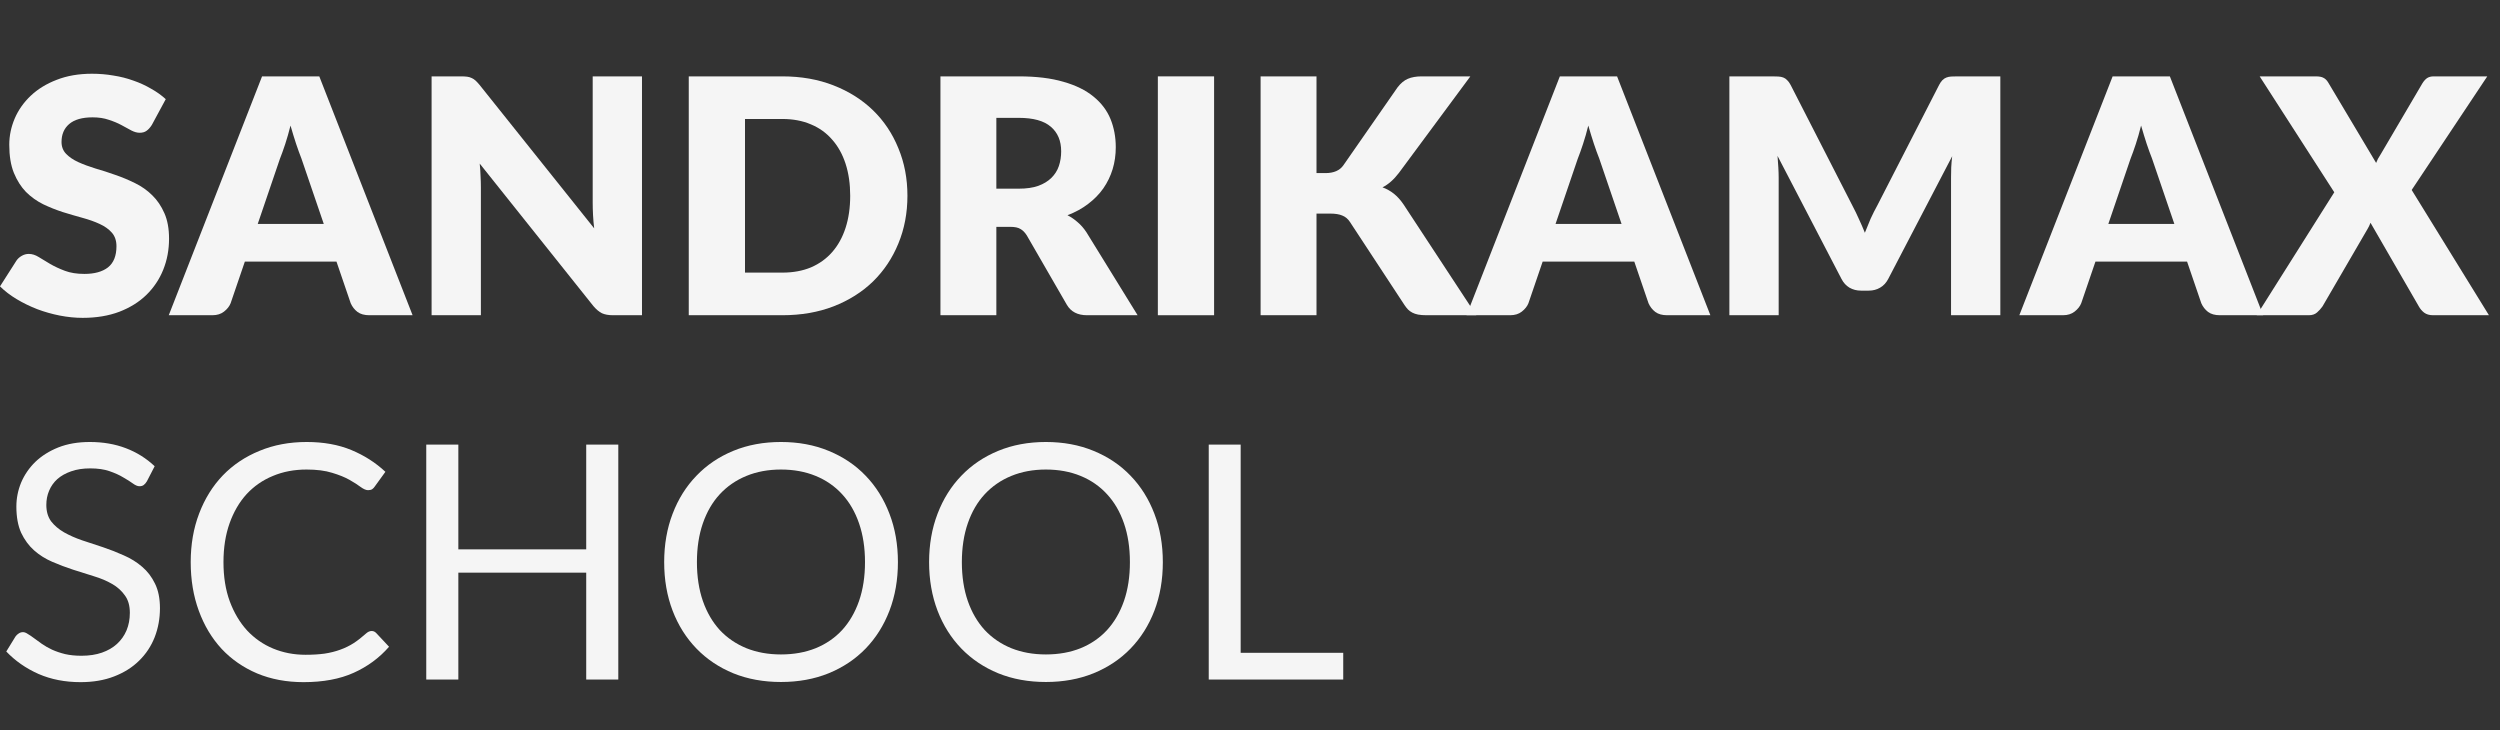
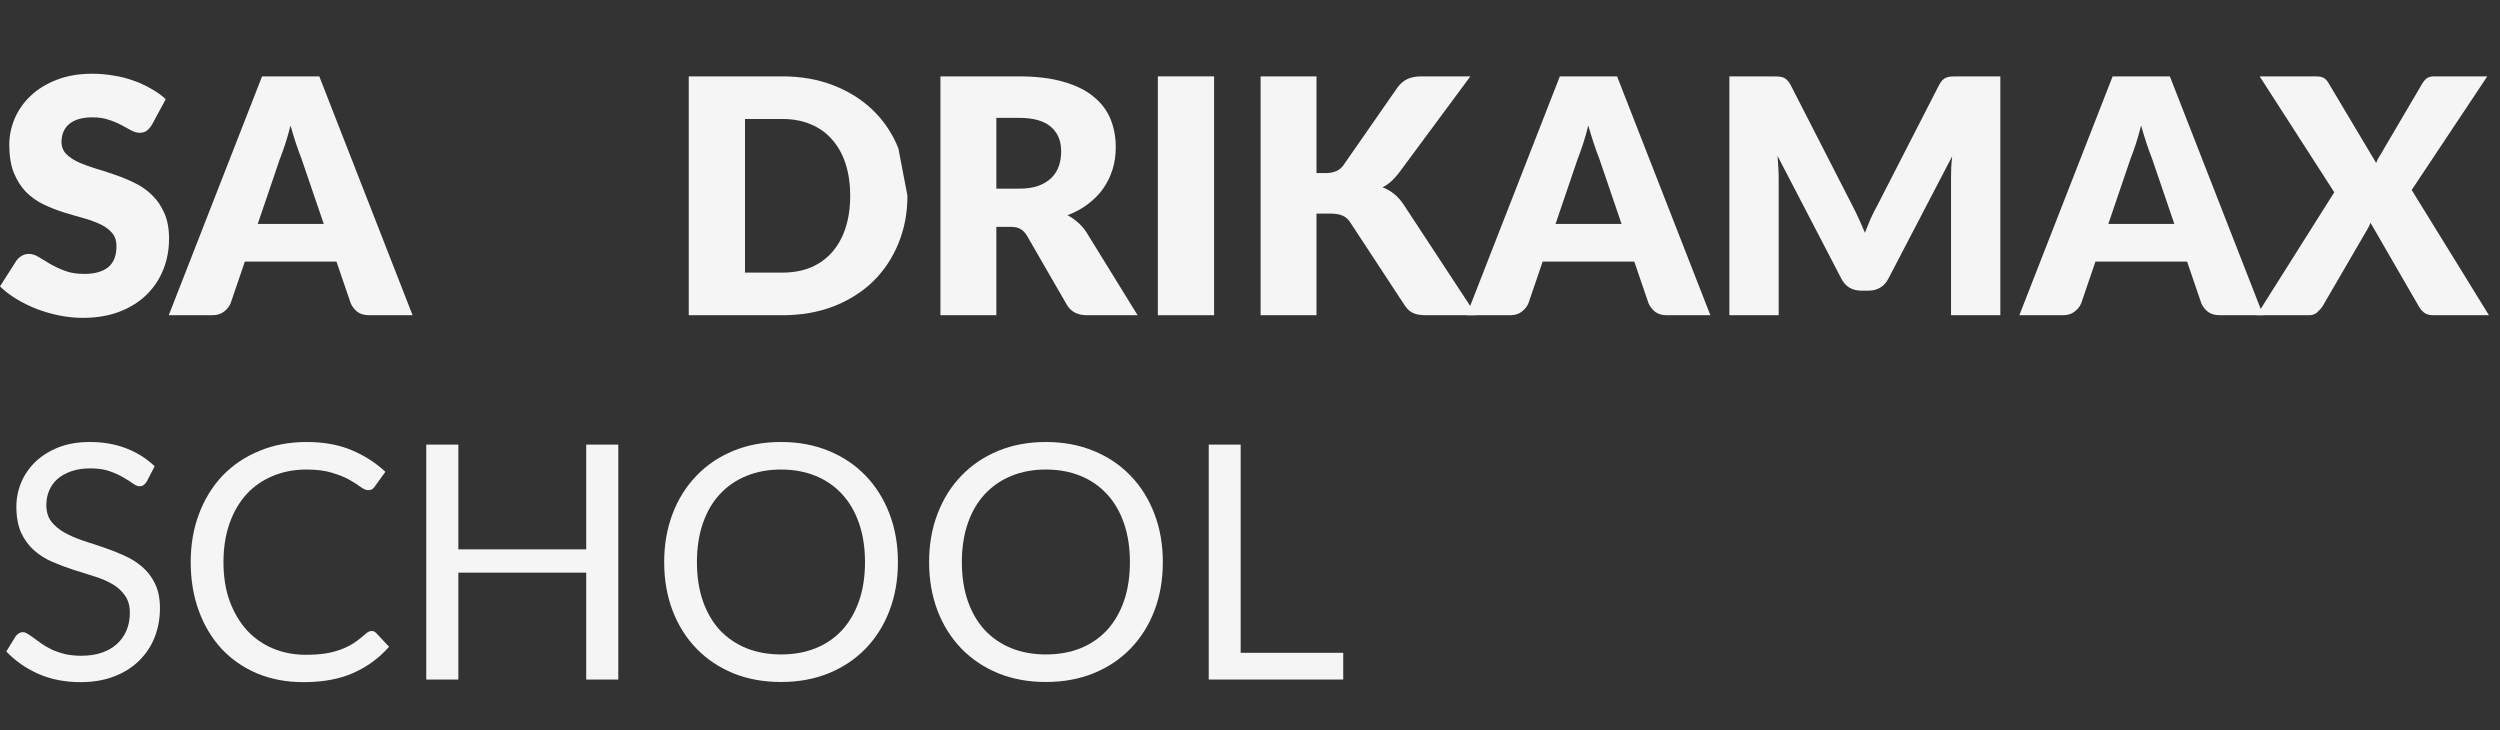
<svg xmlns="http://www.w3.org/2000/svg" width="113" height="33" viewBox="0 0 113 33" fill="none">
  <rect x="0" y="0" width="113" height="33" fill="#333333" stroke="none" />
  <path d="M6.864 5.645C6.789 5.764 6.709 5.853 6.624 5.912C6.545 5.971 6.44 6.001 6.31 6.001C6.196 6.001 6.071 5.966 5.937 5.897C5.807 5.823 5.657 5.742 5.488 5.653C5.323 5.564 5.134 5.485 4.92 5.416C4.705 5.341 4.461 5.304 4.187 5.304C3.713 5.304 3.36 5.406 3.125 5.608C2.896 5.806 2.781 6.075 2.781 6.416C2.781 6.633 2.851 6.814 2.991 6.957C3.13 7.1 3.312 7.224 3.537 7.327C3.766 7.431 4.025 7.527 4.314 7.616C4.608 7.7 4.907 7.797 5.211 7.905C5.515 8.009 5.812 8.133 6.101 8.276C6.395 8.419 6.654 8.602 6.879 8.824C7.108 9.046 7.292 9.318 7.432 9.639C7.571 9.955 7.641 10.338 7.641 10.788C7.641 11.287 7.554 11.754 7.38 12.188C7.205 12.623 6.951 13.003 6.617 13.329C6.288 13.65 5.879 13.905 5.391 14.093C4.907 14.275 4.356 14.367 3.738 14.367C3.399 14.367 3.053 14.332 2.699 14.263C2.35 14.194 2.011 14.098 1.682 13.974C1.353 13.846 1.044 13.695 0.755 13.522C0.466 13.349 0.214 13.156 0 12.944L0.748 11.773C0.807 11.689 0.885 11.62 0.979 11.566C1.079 11.507 1.186 11.477 1.301 11.477C1.45 11.477 1.6 11.524 1.75 11.618C1.904 11.711 2.076 11.815 2.265 11.929C2.46 12.043 2.682 12.146 2.931 12.24C3.18 12.334 3.474 12.381 3.813 12.381C4.272 12.381 4.628 12.282 4.882 12.085C5.137 11.882 5.264 11.563 5.264 11.129C5.264 10.877 5.194 10.672 5.054 10.514C4.915 10.355 4.73 10.225 4.501 10.121C4.277 10.017 4.02 9.926 3.731 9.847C3.442 9.768 3.145 9.681 2.841 9.587C2.537 9.489 2.241 9.37 1.951 9.232C1.662 9.088 1.403 8.903 1.174 8.676C0.95 8.444 0.768 8.157 0.628 7.816C0.488 7.471 0.419 7.046 0.419 6.542C0.419 6.137 0.501 5.742 0.665 5.356C0.83 4.971 1.072 4.628 1.391 4.326C1.71 4.025 2.101 3.785 2.565 3.607C3.028 3.425 3.559 3.333 4.157 3.333C4.491 3.333 4.815 3.36 5.129 3.415C5.448 3.464 5.75 3.541 6.034 3.645C6.318 3.743 6.582 3.864 6.826 4.008C7.076 4.146 7.297 4.304 7.492 4.482L6.864 5.645Z" fill="#F5F5F5" />
  <path d="M14.634 10.121L13.624 7.164C13.55 6.977 13.47 6.757 13.385 6.505C13.3 6.248 13.216 5.971 13.131 5.675C13.056 5.976 12.976 6.255 12.892 6.512C12.807 6.769 12.727 6.991 12.652 7.179L11.65 10.121H14.634ZM18.649 14.248H16.69C16.471 14.248 16.294 14.199 16.159 14.1C16.024 13.996 15.922 13.865 15.852 13.707L15.209 11.825H11.067L10.424 13.707C10.369 13.846 10.27 13.972 10.125 14.085C9.986 14.194 9.811 14.248 9.602 14.248H7.628L11.845 3.452H14.432L18.649 14.248Z" fill="#F5F5F5" />
-   <path d="M29.018 3.452V14.248H27.702C27.508 14.248 27.343 14.219 27.209 14.159C27.079 14.095 26.95 13.986 26.82 13.833L21.683 7.394C21.703 7.587 21.716 7.774 21.721 7.957C21.731 8.135 21.736 8.303 21.736 8.461V14.248H19.508V3.452H20.838C20.948 3.452 21.04 3.457 21.115 3.467C21.19 3.477 21.257 3.496 21.317 3.526C21.377 3.551 21.434 3.588 21.489 3.637C21.544 3.687 21.606 3.753 21.676 3.837L26.857 10.321C26.832 10.113 26.815 9.913 26.805 9.721C26.795 9.523 26.79 9.338 26.79 9.165V3.452H29.018Z" fill="#F5F5F5" />
-   <path d="M41.016 8.846C41.016 9.627 40.879 10.348 40.605 11.01C40.336 11.667 39.954 12.238 39.461 12.722C38.967 13.201 38.372 13.576 37.674 13.848C36.981 14.115 36.211 14.248 35.364 14.248H31.132V3.452H35.364C36.211 3.452 36.981 3.588 37.674 3.859C38.372 4.131 38.967 4.507 39.461 4.986C39.954 5.465 40.336 6.035 40.605 6.697C40.879 7.354 41.016 8.071 41.016 8.846ZM38.429 8.846C38.429 8.313 38.359 7.831 38.22 7.401C38.08 6.972 37.878 6.609 37.614 6.312C37.355 6.011 37.036 5.781 36.657 5.623C36.278 5.46 35.847 5.378 35.364 5.378H33.674V12.322H35.364C35.847 12.322 36.278 12.243 36.657 12.085C37.036 11.921 37.355 11.692 37.614 11.395C37.878 11.094 38.08 10.729 38.22 10.299C38.359 9.869 38.429 9.385 38.429 8.846Z" fill="#F5F5F5" />
+   <path d="M41.016 8.846C41.016 9.627 40.879 10.348 40.605 11.01C40.336 11.667 39.954 12.238 39.461 12.722C38.967 13.201 38.372 13.576 37.674 13.848C36.981 14.115 36.211 14.248 35.364 14.248H31.132V3.452H35.364C36.211 3.452 36.981 3.588 37.674 3.859C38.372 4.131 38.967 4.507 39.461 4.986C39.954 5.465 40.336 6.035 40.605 6.697ZM38.429 8.846C38.429 8.313 38.359 7.831 38.22 7.401C38.08 6.972 37.878 6.609 37.614 6.312C37.355 6.011 37.036 5.781 36.657 5.623C36.278 5.46 35.847 5.378 35.364 5.378H33.674V12.322H35.364C35.847 12.322 36.278 12.243 36.657 12.085C37.036 11.921 37.355 11.692 37.614 11.395C37.878 11.094 38.08 10.729 38.22 10.299C38.359 9.869 38.429 9.385 38.429 8.846Z" fill="#F5F5F5" />
  <path d="M46.051 8.528C46.395 8.528 46.687 8.486 46.926 8.402C47.17 8.313 47.37 8.192 47.524 8.039C47.679 7.886 47.791 7.708 47.861 7.505C47.931 7.298 47.965 7.075 47.965 6.838C47.965 6.364 47.809 5.993 47.495 5.727C47.185 5.46 46.704 5.327 46.051 5.327H45.035V8.528H46.051ZM51.42 14.248H49.132C48.708 14.248 48.404 14.09 48.22 13.774L46.41 10.639C46.326 10.506 46.231 10.41 46.126 10.351C46.022 10.286 45.872 10.254 45.678 10.254H45.035V14.248H42.508V3.452H46.051C46.839 3.452 47.509 3.533 48.063 3.696C48.621 3.854 49.075 4.077 49.423 4.363C49.777 4.65 50.034 4.988 50.194 5.378C50.353 5.769 50.433 6.194 50.433 6.653C50.433 7.004 50.386 7.335 50.291 7.646C50.196 7.957 50.056 8.246 49.872 8.513C49.688 8.775 49.458 9.009 49.184 9.217C48.915 9.424 48.603 9.595 48.25 9.728C48.414 9.812 48.569 9.918 48.713 10.047C48.858 10.17 48.987 10.318 49.102 10.491L51.42 14.248Z" fill="#F5F5F5" />
  <path d="M54.877 14.248H52.335V3.452H54.877V14.248Z" fill="#F5F5F5" />
  <path d="M59.506 7.824H59.91C60.284 7.824 60.553 7.708 60.718 7.475L63.17 3.948C63.314 3.761 63.469 3.632 63.633 3.563C63.803 3.489 64.012 3.452 64.261 3.452H66.46L63.23 7.816C63 8.118 62.754 8.335 62.489 8.468C62.679 8.538 62.851 8.634 63.005 8.757C63.16 8.881 63.304 9.041 63.439 9.239L66.729 14.248H64.471C64.326 14.248 64.202 14.238 64.097 14.219C63.997 14.199 63.91 14.169 63.835 14.13C63.761 14.09 63.696 14.043 63.641 13.989C63.586 13.93 63.534 13.863 63.484 13.789L61.017 10.032C60.927 9.894 60.812 9.797 60.673 9.743C60.538 9.684 60.354 9.654 60.119 9.654H59.506V14.248H56.979V3.452H59.506V7.824Z" fill="#F5F5F5" />
  <path d="M73.294 10.121L72.285 7.164C72.21 6.977 72.13 6.757 72.046 6.505C71.961 6.248 71.876 5.971 71.791 5.675C71.717 5.976 71.637 6.255 71.552 6.512C71.467 6.769 71.388 6.991 71.313 7.179L70.311 10.121H73.294ZM77.309 14.248H75.35C75.131 14.248 74.954 14.199 74.82 14.1C74.685 13.996 74.583 13.865 74.513 13.707L73.87 11.825H69.728L69.085 13.707C69.03 13.846 68.93 13.972 68.786 14.085C68.646 14.194 68.472 14.248 68.262 14.248H66.288L70.505 3.452H73.092L77.309 14.248Z" fill="#F5F5F5" />
  <path d="M90.415 3.452V14.248H88.187V8.039C88.187 7.895 88.189 7.74 88.195 7.572C88.204 7.404 88.219 7.233 88.239 7.061L85.346 12.611C85.256 12.784 85.134 12.914 84.98 13.003C84.83 13.092 84.658 13.137 84.464 13.137H84.12C83.925 13.137 83.751 13.092 83.596 13.003C83.447 12.914 83.327 12.784 83.237 12.611L80.344 7.046C80.359 7.224 80.371 7.399 80.381 7.572C80.391 7.74 80.396 7.895 80.396 8.039V14.248H78.168V3.452H80.097C80.207 3.452 80.302 3.454 80.381 3.459C80.466 3.464 80.541 3.479 80.606 3.504C80.67 3.528 80.728 3.568 80.778 3.622C80.832 3.672 80.885 3.743 80.935 3.837L83.738 9.313C83.838 9.501 83.933 9.696 84.022 9.899C84.117 10.101 84.207 10.309 84.292 10.521C84.376 10.304 84.464 10.091 84.553 9.884C84.648 9.676 84.748 9.479 84.852 9.291L87.649 3.837C87.699 3.743 87.748 3.672 87.798 3.622C87.853 3.568 87.913 3.528 87.978 3.504C88.043 3.479 88.115 3.464 88.195 3.459C88.279 3.454 88.376 3.452 88.486 3.452H90.415Z" fill="#F5F5F5" />
  <path d="M98.28 10.121L97.271 7.164C97.196 6.977 97.116 6.757 97.031 6.505C96.947 6.248 96.862 5.971 96.777 5.675C96.703 5.976 96.623 6.255 96.538 6.512C96.453 6.769 96.374 6.991 96.299 7.179L95.297 10.121H98.28ZM102.295 14.248H100.336C100.117 14.248 99.94 14.199 99.805 14.1C99.671 13.996 99.569 13.865 99.499 13.707L98.856 11.825H94.714L94.071 13.707C94.016 13.846 93.916 13.972 93.772 14.085C93.632 14.194 93.458 14.248 93.248 14.248H91.274L95.491 3.452H98.078L102.295 14.248Z" fill="#F5F5F5" />
  <path d="M112.5 14.248H109.973C109.808 14.248 109.674 14.209 109.569 14.13C109.469 14.051 109.39 13.957 109.33 13.848L107.147 10.069C107.107 10.178 107.062 10.271 107.012 10.351L104.978 13.848C104.909 13.947 104.826 14.038 104.732 14.122C104.637 14.206 104.515 14.248 104.365 14.248H102.003L105.509 8.691L102.137 3.452H104.664C104.829 3.452 104.948 3.474 105.023 3.519C105.103 3.558 105.173 3.627 105.233 3.726L107.401 7.364C107.426 7.3 107.453 7.238 107.483 7.179C107.518 7.12 107.555 7.058 107.595 6.994L109.494 3.763C109.564 3.654 109.636 3.575 109.711 3.526C109.791 3.477 109.888 3.452 110.003 3.452H112.425L109.008 8.587L112.5 14.248Z" fill="#F5F5F5" />
  <path d="M6.639 21.756C6.595 21.83 6.545 21.887 6.49 21.927C6.44 21.961 6.378 21.978 6.303 21.978C6.218 21.978 6.118 21.936 6.004 21.852C5.889 21.768 5.745 21.677 5.57 21.578C5.401 21.474 5.194 21.381 4.95 21.297C4.71 21.213 4.419 21.171 4.075 21.171C3.751 21.171 3.464 21.215 3.215 21.304C2.971 21.388 2.764 21.504 2.594 21.652C2.43 21.801 2.305 21.976 2.221 22.178C2.136 22.376 2.094 22.591 2.094 22.823C2.094 23.119 2.166 23.366 2.31 23.564C2.46 23.757 2.654 23.922 2.894 24.061C3.138 24.199 3.412 24.32 3.716 24.424C4.025 24.523 4.339 24.626 4.658 24.735C4.982 24.844 5.296 24.967 5.6 25.105C5.909 25.239 6.183 25.409 6.423 25.617C6.667 25.824 6.861 26.079 7.006 26.38C7.155 26.681 7.23 27.052 7.23 27.491C7.23 27.956 7.15 28.393 6.991 28.803C6.831 29.208 6.597 29.561 6.288 29.863C5.984 30.164 5.608 30.401 5.159 30.574C4.715 30.747 4.209 30.833 3.641 30.833C2.943 30.833 2.31 30.71 1.742 30.463C1.174 30.211 0.688 29.872 0.284 29.448L0.703 28.766C0.743 28.712 0.79 28.667 0.845 28.633C0.905 28.593 0.969 28.573 1.039 28.573C1.104 28.573 1.176 28.6 1.256 28.655C1.341 28.704 1.436 28.768 1.54 28.847C1.645 28.927 1.765 29.013 1.899 29.107C2.034 29.201 2.186 29.287 2.355 29.366C2.53 29.445 2.727 29.512 2.946 29.566C3.165 29.616 3.412 29.64 3.686 29.64C4.03 29.64 4.337 29.593 4.606 29.5C4.875 29.406 5.102 29.275 5.286 29.107C5.475 28.934 5.62 28.729 5.72 28.492C5.819 28.255 5.869 27.99 5.869 27.699C5.869 27.378 5.795 27.116 5.645 26.913C5.5 26.706 5.309 26.533 5.069 26.395C4.83 26.256 4.556 26.14 4.247 26.047C3.938 25.948 3.624 25.849 3.305 25.75C2.986 25.646 2.672 25.528 2.363 25.394C2.054 25.261 1.779 25.088 1.54 24.876C1.301 24.663 1.107 24.399 0.957 24.083C0.812 23.762 0.74 23.366 0.74 22.897C0.74 22.522 0.812 22.159 0.957 21.808C1.107 21.457 1.321 21.146 1.6 20.874C1.884 20.603 2.231 20.385 2.639 20.222C3.053 20.059 3.527 19.978 4.06 19.978C4.658 19.978 5.201 20.072 5.69 20.259C6.183 20.447 6.617 20.719 6.991 21.074L6.639 21.756Z" fill="#F5F5F5" />
  <path d="M16.8 28.521C16.88 28.521 16.949 28.553 17.009 28.618L17.585 29.233C17.146 29.737 16.613 30.129 15.985 30.411C15.362 30.692 14.607 30.833 13.719 30.833C12.952 30.833 12.254 30.702 11.626 30.441C10.998 30.174 10.462 29.803 10.018 29.329C9.575 28.85 9.231 28.277 8.987 27.61C8.742 26.943 8.62 26.209 8.62 25.409C8.62 24.609 8.747 23.875 9.002 23.209C9.256 22.542 9.612 21.968 10.071 21.489C10.534 21.01 11.088 20.64 11.731 20.378C12.374 20.111 13.084 19.978 13.861 19.978C14.624 19.978 15.297 20.099 15.88 20.341C16.463 20.583 16.977 20.911 17.42 21.326L16.942 21.986C16.912 22.035 16.872 22.077 16.822 22.112C16.777 22.141 16.715 22.156 16.635 22.156C16.546 22.156 16.436 22.109 16.306 22.015C16.177 21.917 16.007 21.808 15.798 21.689C15.589 21.571 15.327 21.465 15.013 21.371C14.699 21.272 14.313 21.223 13.854 21.223C13.301 21.223 12.795 21.319 12.336 21.512C11.878 21.699 11.481 21.974 11.147 22.334C10.818 22.695 10.562 23.134 10.377 23.653C10.193 24.172 10.101 24.757 10.101 25.409C10.101 26.071 10.195 26.662 10.385 27.18C10.579 27.699 10.841 28.139 11.17 28.499C11.504 28.855 11.895 29.127 12.344 29.314C12.797 29.502 13.286 29.596 13.809 29.596C14.128 29.596 14.415 29.579 14.669 29.544C14.928 29.505 15.165 29.445 15.379 29.366C15.599 29.287 15.8 29.188 15.985 29.07C16.174 28.946 16.361 28.8 16.546 28.633C16.63 28.558 16.715 28.521 16.8 28.521Z" fill="#F5F5F5" />
  <path d="M27.947 20.096V30.715H26.497V25.884H20.717V30.715H19.267V20.096H20.717V24.831H26.497V20.096H27.947Z" fill="#F5F5F5" />
  <path d="M40.586 25.409C40.586 26.205 40.459 26.936 40.204 27.603C39.95 28.265 39.591 28.835 39.128 29.314C38.664 29.793 38.106 30.166 37.453 30.433C36.805 30.695 36.087 30.826 35.3 30.826C34.512 30.826 33.794 30.695 33.146 30.433C32.498 30.166 31.942 29.793 31.479 29.314C31.015 28.835 30.656 28.265 30.402 27.603C30.148 26.936 30.021 26.205 30.021 25.409C30.021 24.614 30.148 23.885 30.402 23.223C30.656 22.556 31.015 21.983 31.479 21.504C31.942 21.02 32.498 20.645 33.146 20.378C33.794 20.111 34.512 19.978 35.3 19.978C36.087 19.978 36.805 20.111 37.453 20.378C38.106 20.645 38.664 21.02 39.128 21.504C39.591 21.983 39.95 22.556 40.204 23.223C40.459 23.885 40.586 24.614 40.586 25.409ZM39.098 25.409C39.098 24.757 39.008 24.172 38.828 23.653C38.649 23.134 38.395 22.697 38.066 22.341C37.737 21.981 37.338 21.704 36.87 21.512C36.401 21.319 35.878 21.223 35.3 21.223C34.726 21.223 34.205 21.319 33.737 21.512C33.268 21.704 32.867 21.981 32.533 22.341C32.204 22.697 31.95 23.134 31.77 23.653C31.591 24.172 31.501 24.757 31.501 25.409C31.501 26.061 31.591 26.647 31.77 27.165C31.95 27.679 32.204 28.116 32.533 28.477C32.867 28.833 33.268 29.107 33.737 29.299C34.205 29.487 34.726 29.581 35.3 29.581C35.878 29.581 36.401 29.487 36.87 29.299C37.338 29.107 37.737 28.833 38.066 28.477C38.395 28.116 38.649 27.679 38.828 27.165C39.008 26.647 39.098 26.061 39.098 25.409Z" fill="#F5F5F5" />
  <path d="M52.56 25.409C52.56 26.205 52.433 26.936 52.179 27.603C51.925 28.265 51.566 28.835 51.102 29.314C50.639 29.793 50.08 30.166 49.427 30.433C48.779 30.695 48.062 30.826 47.274 30.826C46.486 30.826 45.769 30.695 45.121 30.433C44.473 30.166 43.917 29.793 43.453 29.314C42.99 28.835 42.631 28.265 42.377 27.603C42.123 26.936 41.995 26.205 41.995 25.409C41.995 24.614 42.123 23.885 42.377 23.223C42.631 22.556 42.99 21.983 43.453 21.504C43.917 21.02 44.473 20.645 45.121 20.378C45.769 20.111 46.486 19.978 47.274 19.978C48.062 19.978 48.779 20.111 49.427 20.378C50.08 20.645 50.639 21.02 51.102 21.504C51.566 21.983 51.925 22.556 52.179 23.223C52.433 23.885 52.56 24.614 52.56 25.409ZM51.072 25.409C51.072 24.757 50.983 24.172 50.803 23.653C50.624 23.134 50.369 22.697 50.04 22.341C49.711 21.981 49.313 21.704 48.844 21.512C48.376 21.319 47.852 21.223 47.274 21.223C46.701 21.223 46.18 21.319 45.711 21.512C45.243 21.704 44.842 21.981 44.508 22.341C44.179 22.697 43.924 23.134 43.745 23.653C43.566 24.172 43.476 24.757 43.476 25.409C43.476 26.061 43.566 26.647 43.745 27.165C43.924 27.679 44.179 28.116 44.508 28.477C44.842 28.833 45.243 29.107 45.711 29.299C46.18 29.487 46.701 29.581 47.274 29.581C47.852 29.581 48.376 29.487 48.844 29.299C49.313 29.107 49.711 28.833 50.04 28.477C50.369 28.116 50.624 27.679 50.803 27.165C50.983 26.647 51.072 26.061 51.072 25.409Z" fill="#F5F5F5" />
  <path d="M60.714 29.507V30.715H54.635V20.096H56.078V29.507H60.714Z" fill="#F5F5F5" />
</svg>